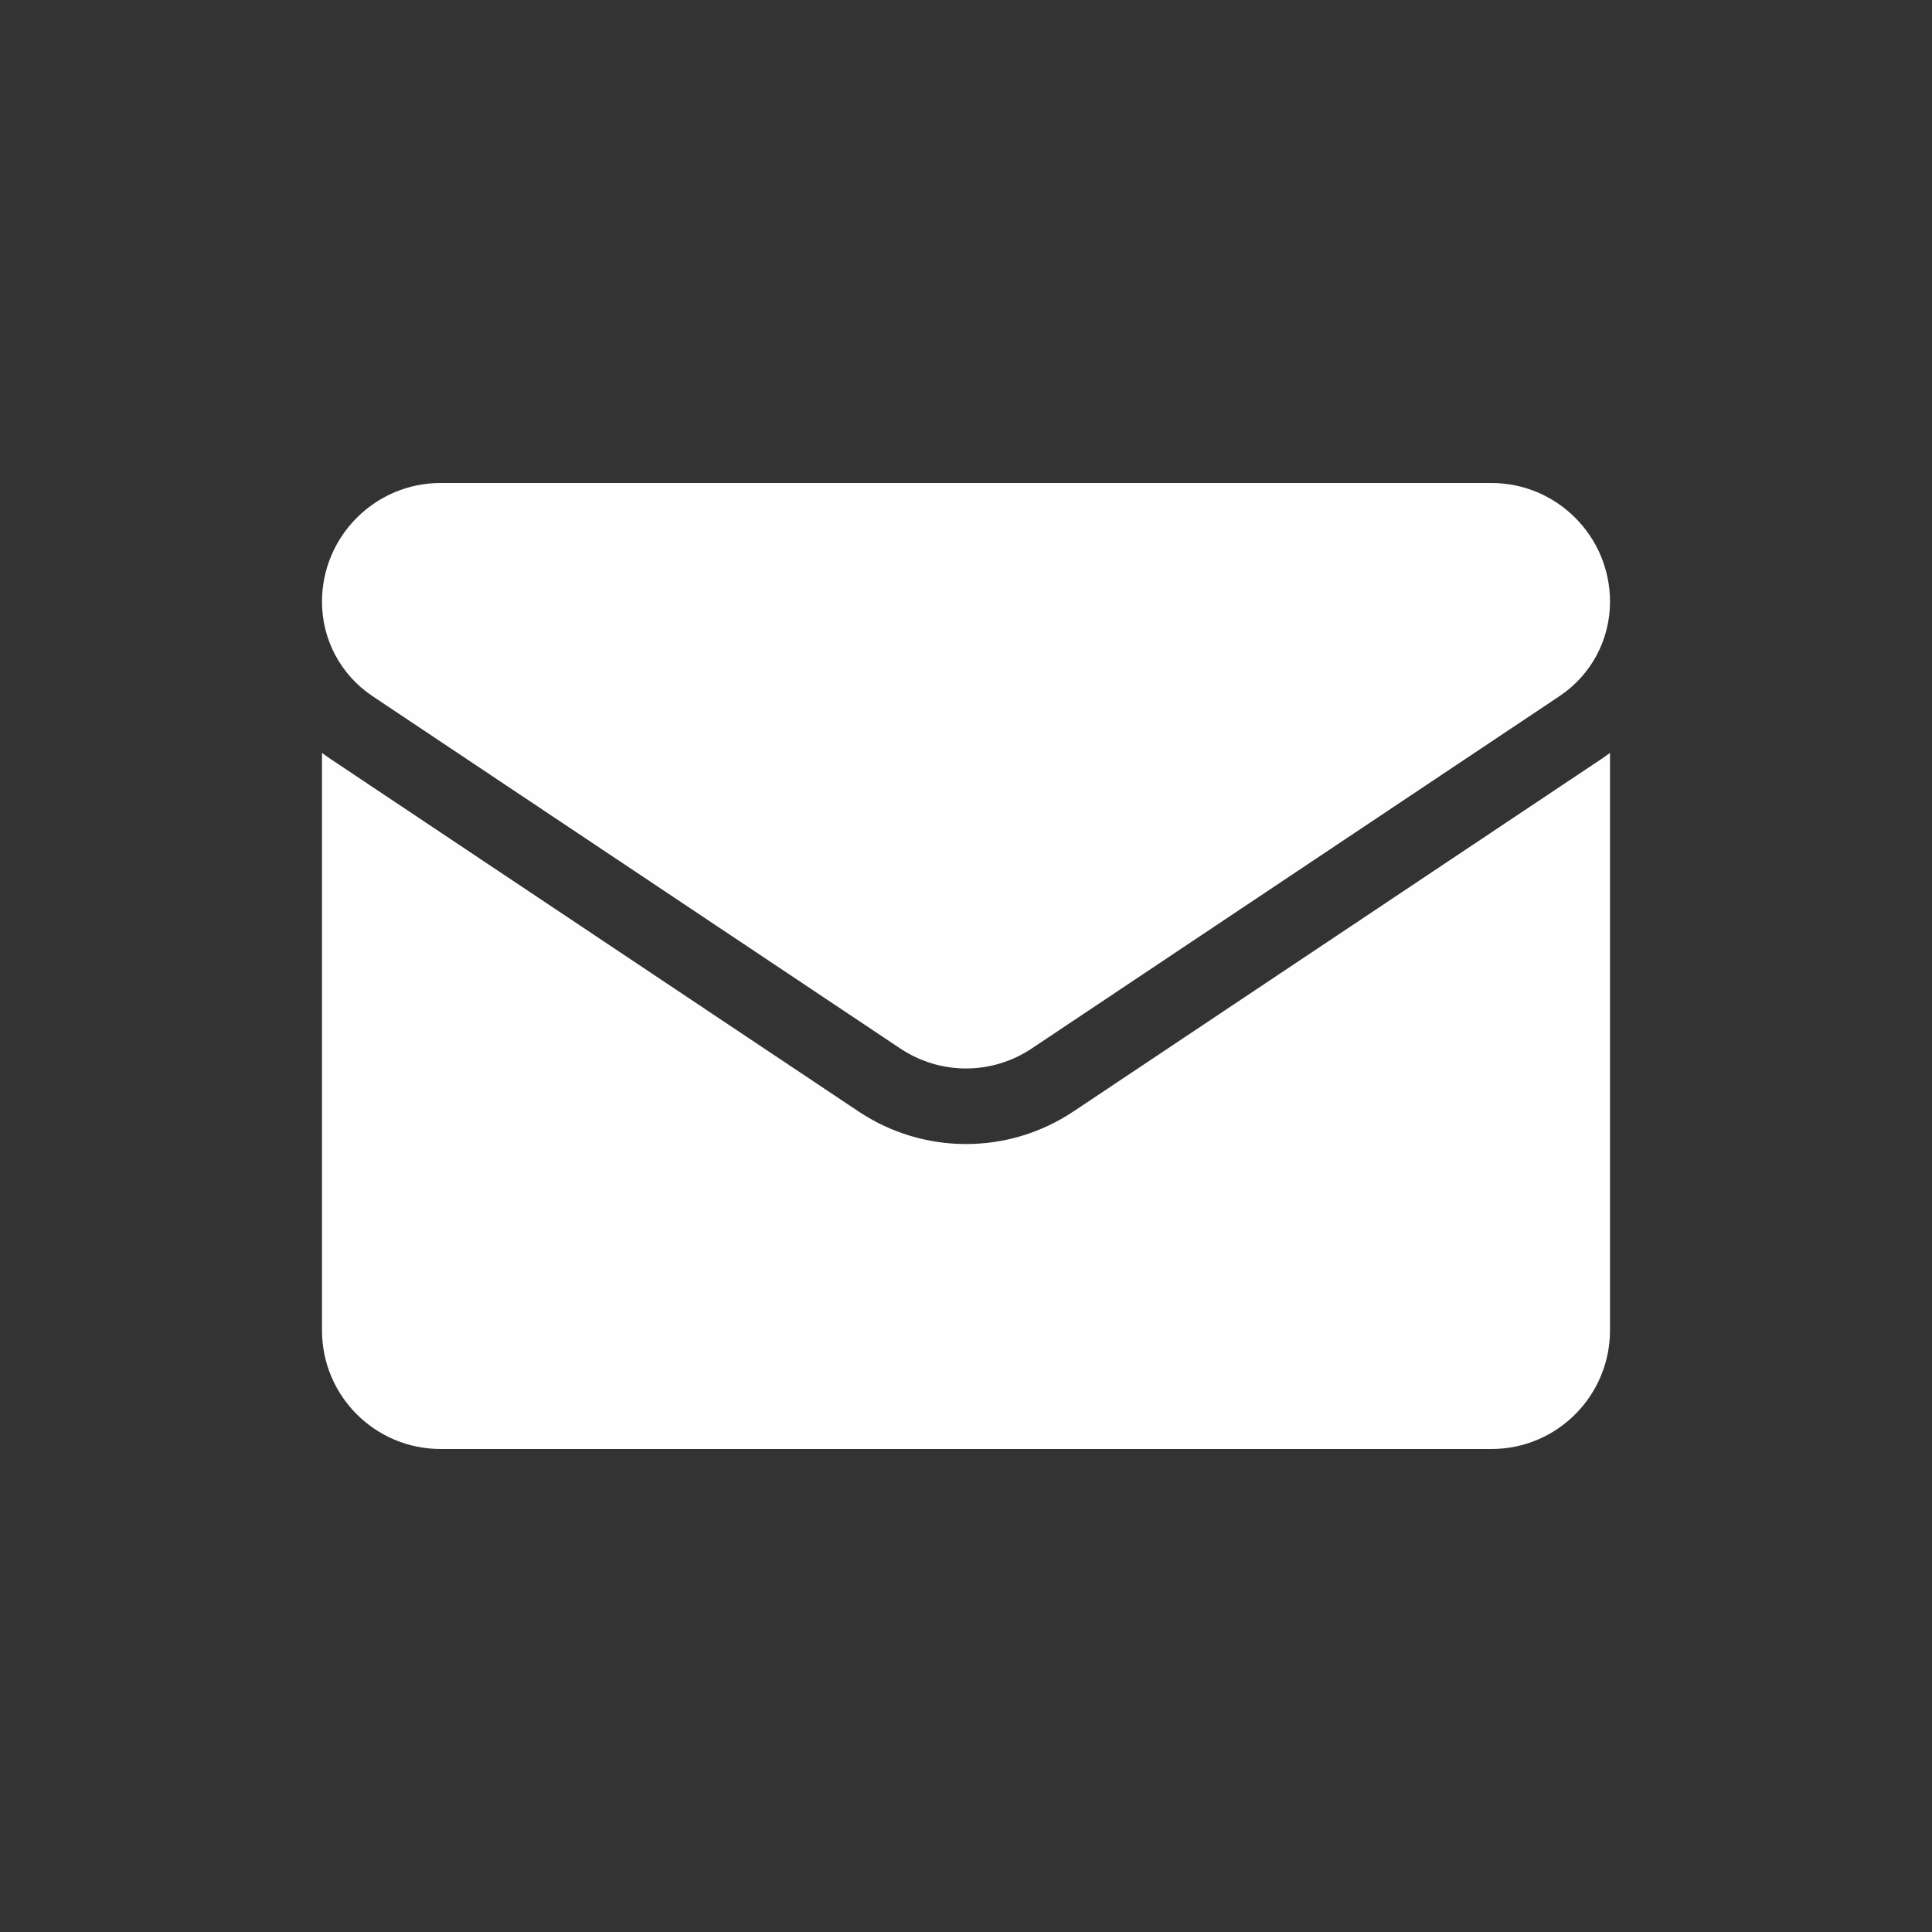
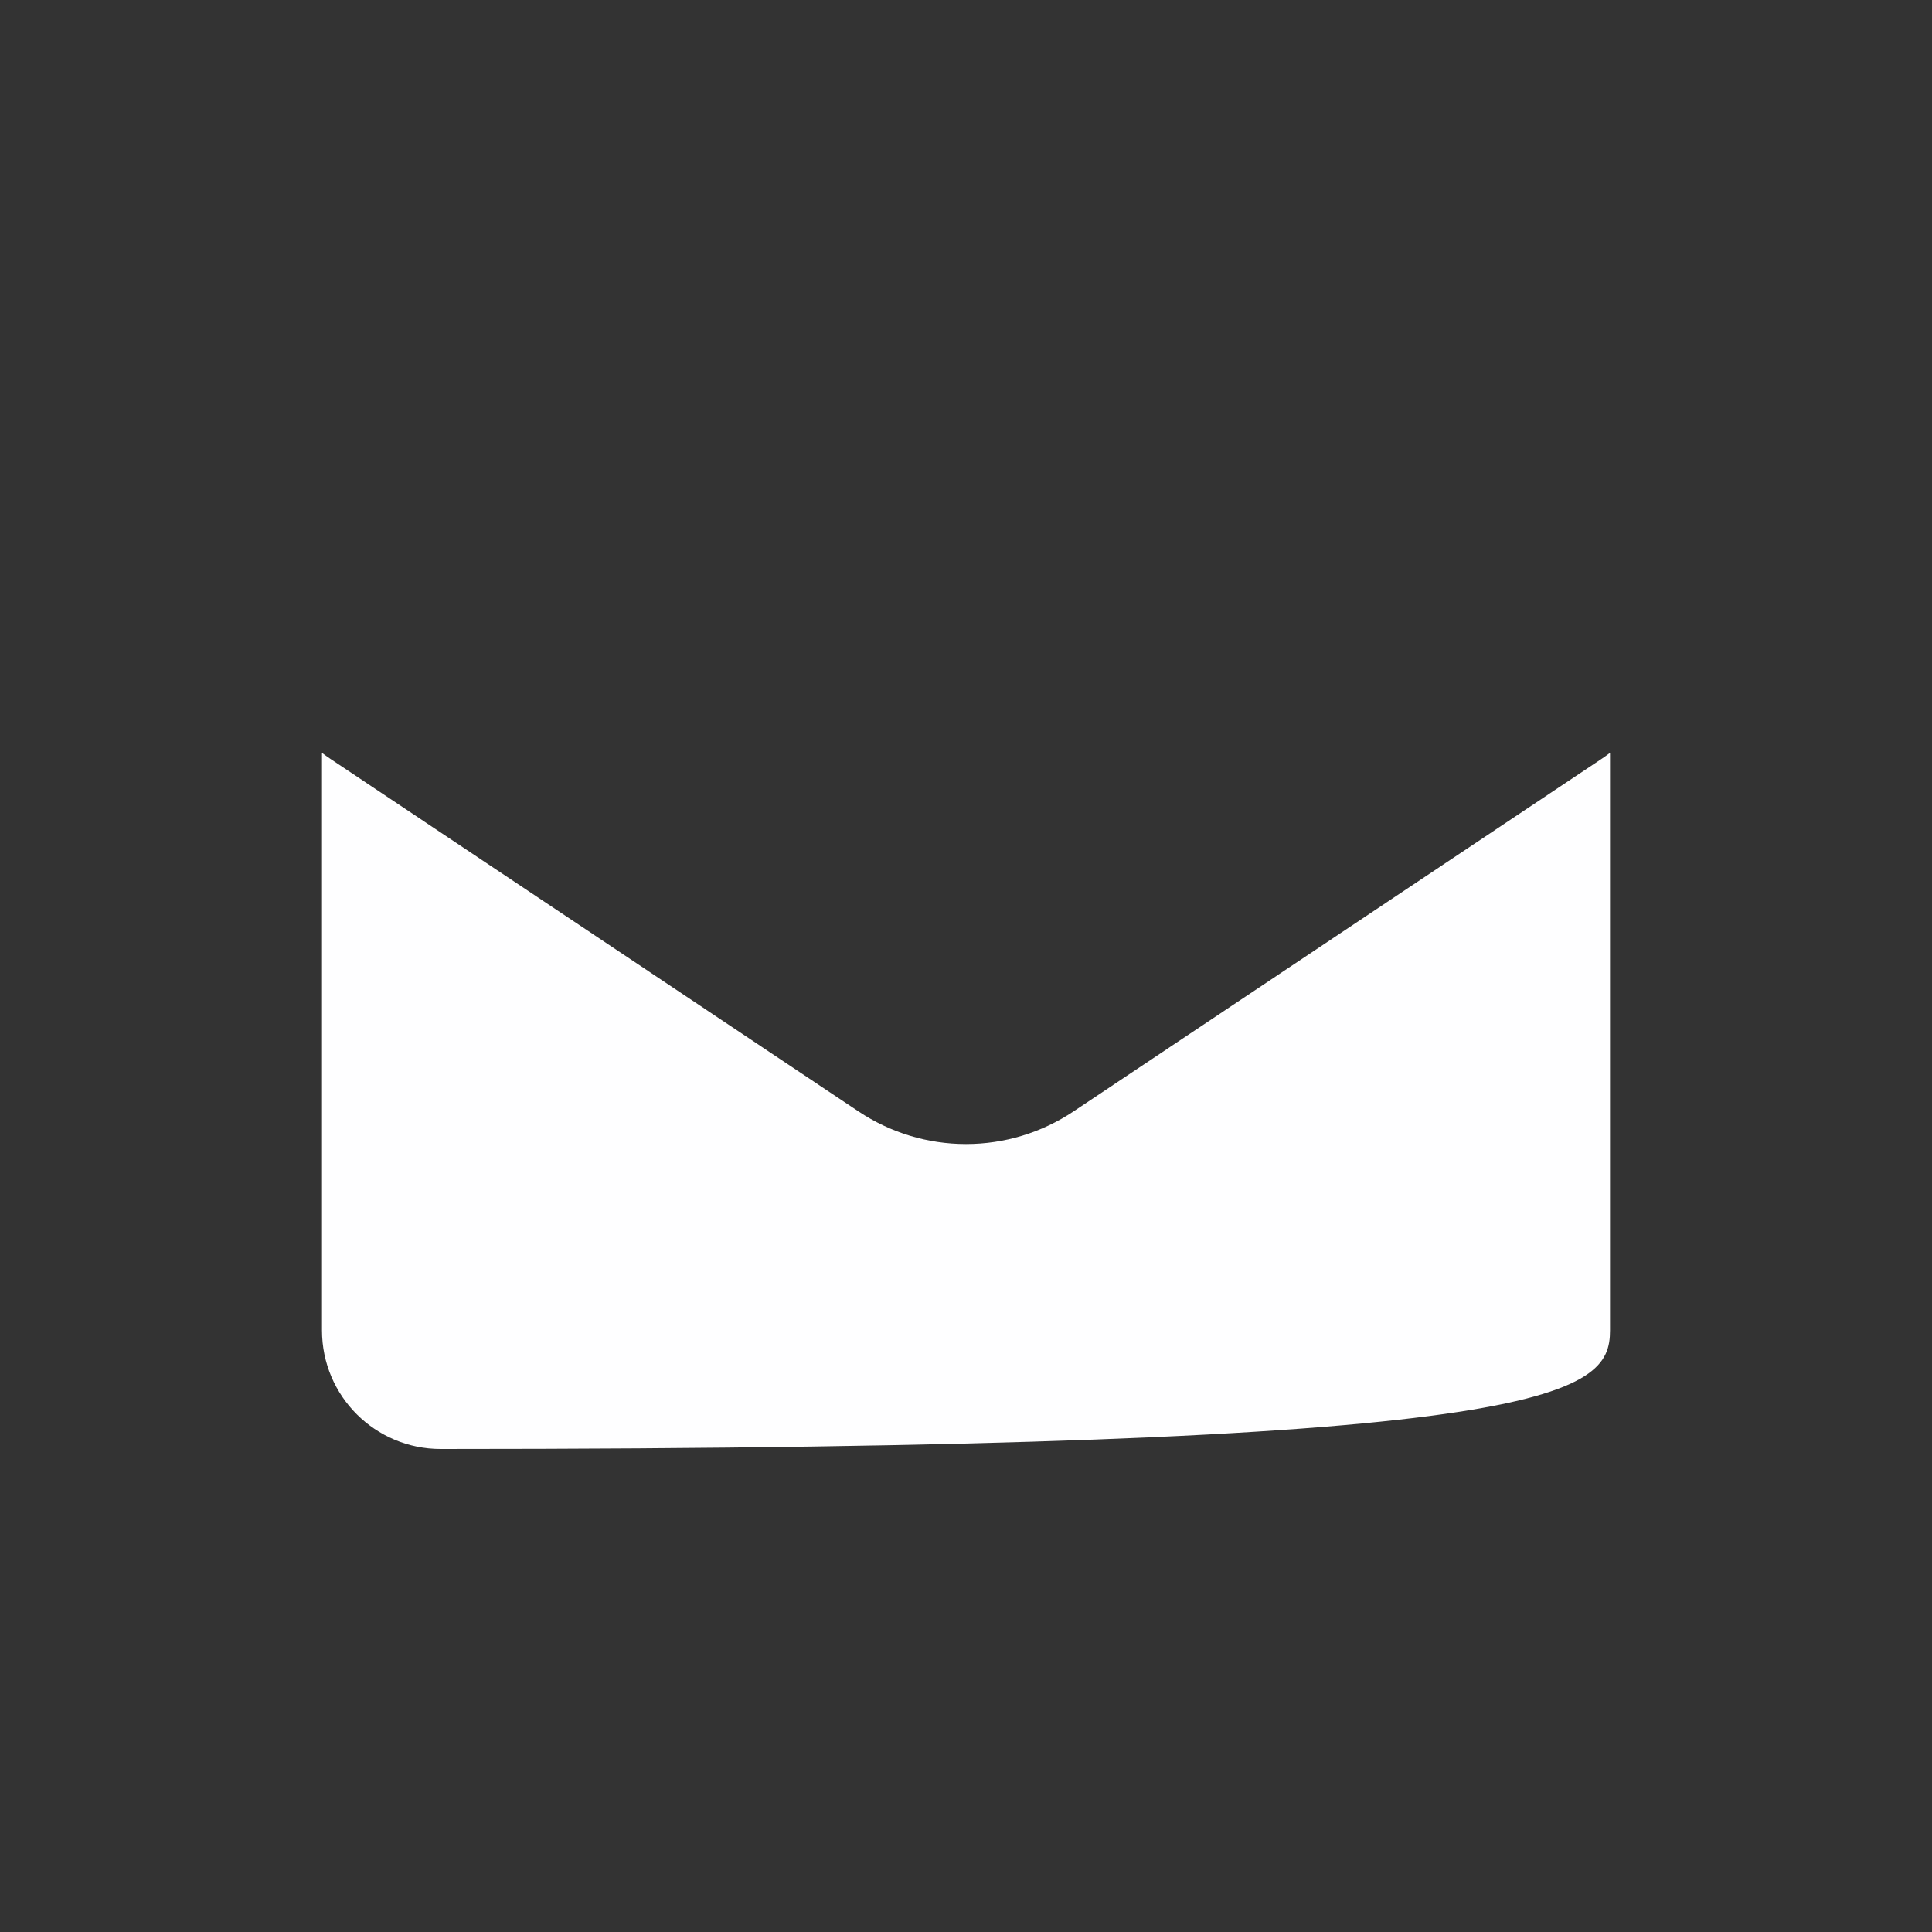
<svg xmlns="http://www.w3.org/2000/svg" width="80" height="80" viewBox="0 0 80 80" fill="none">
  <rect x="0" y="0" width="80" height="80" fill="#333333" stroke="none" />
-   <path d="M44.457 46.018C43.13 46.904 41.589 47.372 40 47.372C38.411 47.372 36.87 46.904 35.543 46.018L13.688 31.428C13.567 31.347 13.449 31.262 13.333 31.176V55.084C13.333 57.825 15.555 60 18.243 60H61.757C64.494 60 66.667 57.776 66.667 55.084V31.175C66.551 31.262 66.432 31.347 66.311 31.428L44.457 46.018Z" fill="#FEFEFF" />
-   <path d="M15.422 28.824L37.276 43.414C38.104 43.967 39.052 44.243 40 44.243C40.948 44.243 41.896 43.967 42.724 43.414L64.578 28.824C65.886 27.951 66.667 26.491 66.667 24.915C66.667 22.205 64.465 20 61.759 20H18.241C15.535 20 13.333 22.205 13.333 24.918C13.333 26.491 14.114 27.951 15.422 28.824Z" fill="#FEFEFF" />
+   <path d="M44.457 46.018C43.13 46.904 41.589 47.372 40 47.372C38.411 47.372 36.87 46.904 35.543 46.018L13.688 31.428C13.567 31.347 13.449 31.262 13.333 31.176V55.084C13.333 57.825 15.555 60 18.243 60C64.494 60 66.667 57.776 66.667 55.084V31.175C66.551 31.262 66.432 31.347 66.311 31.428L44.457 46.018Z" fill="#FEFEFF" />
</svg>